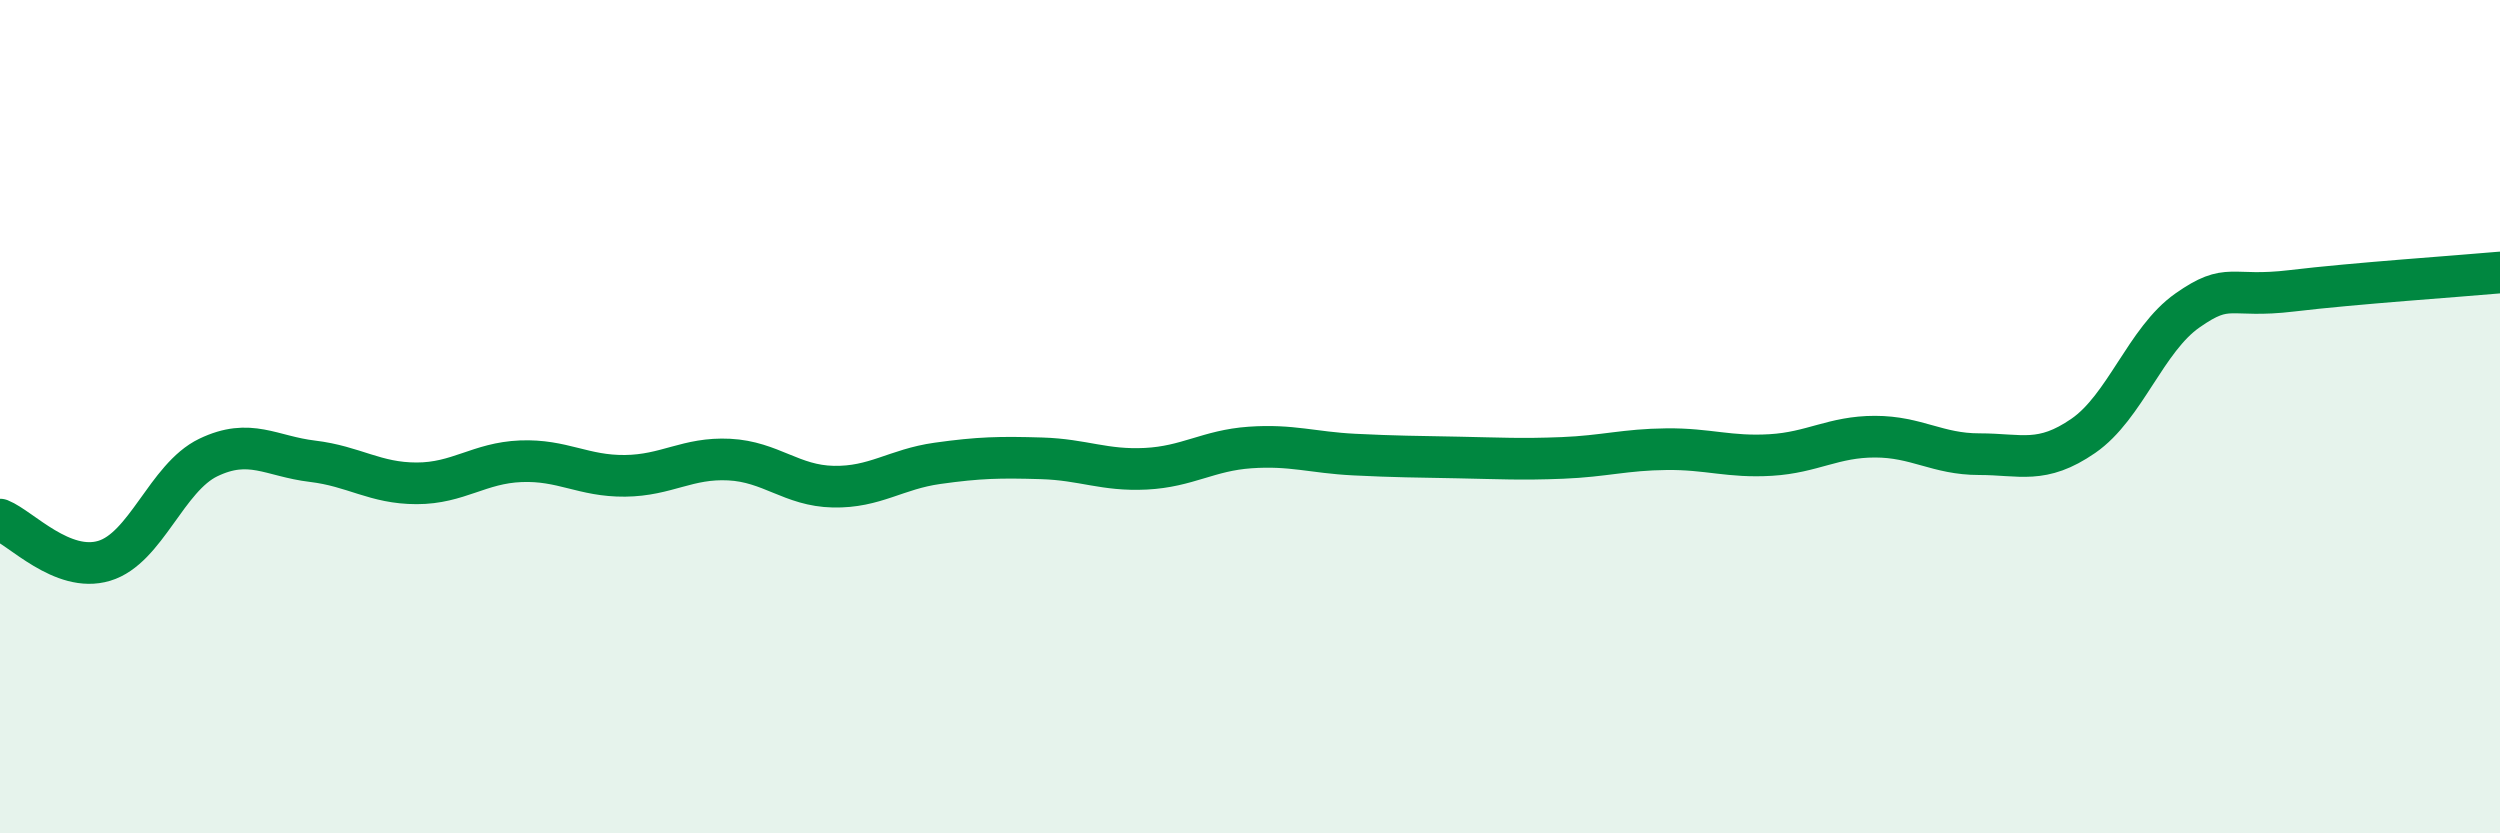
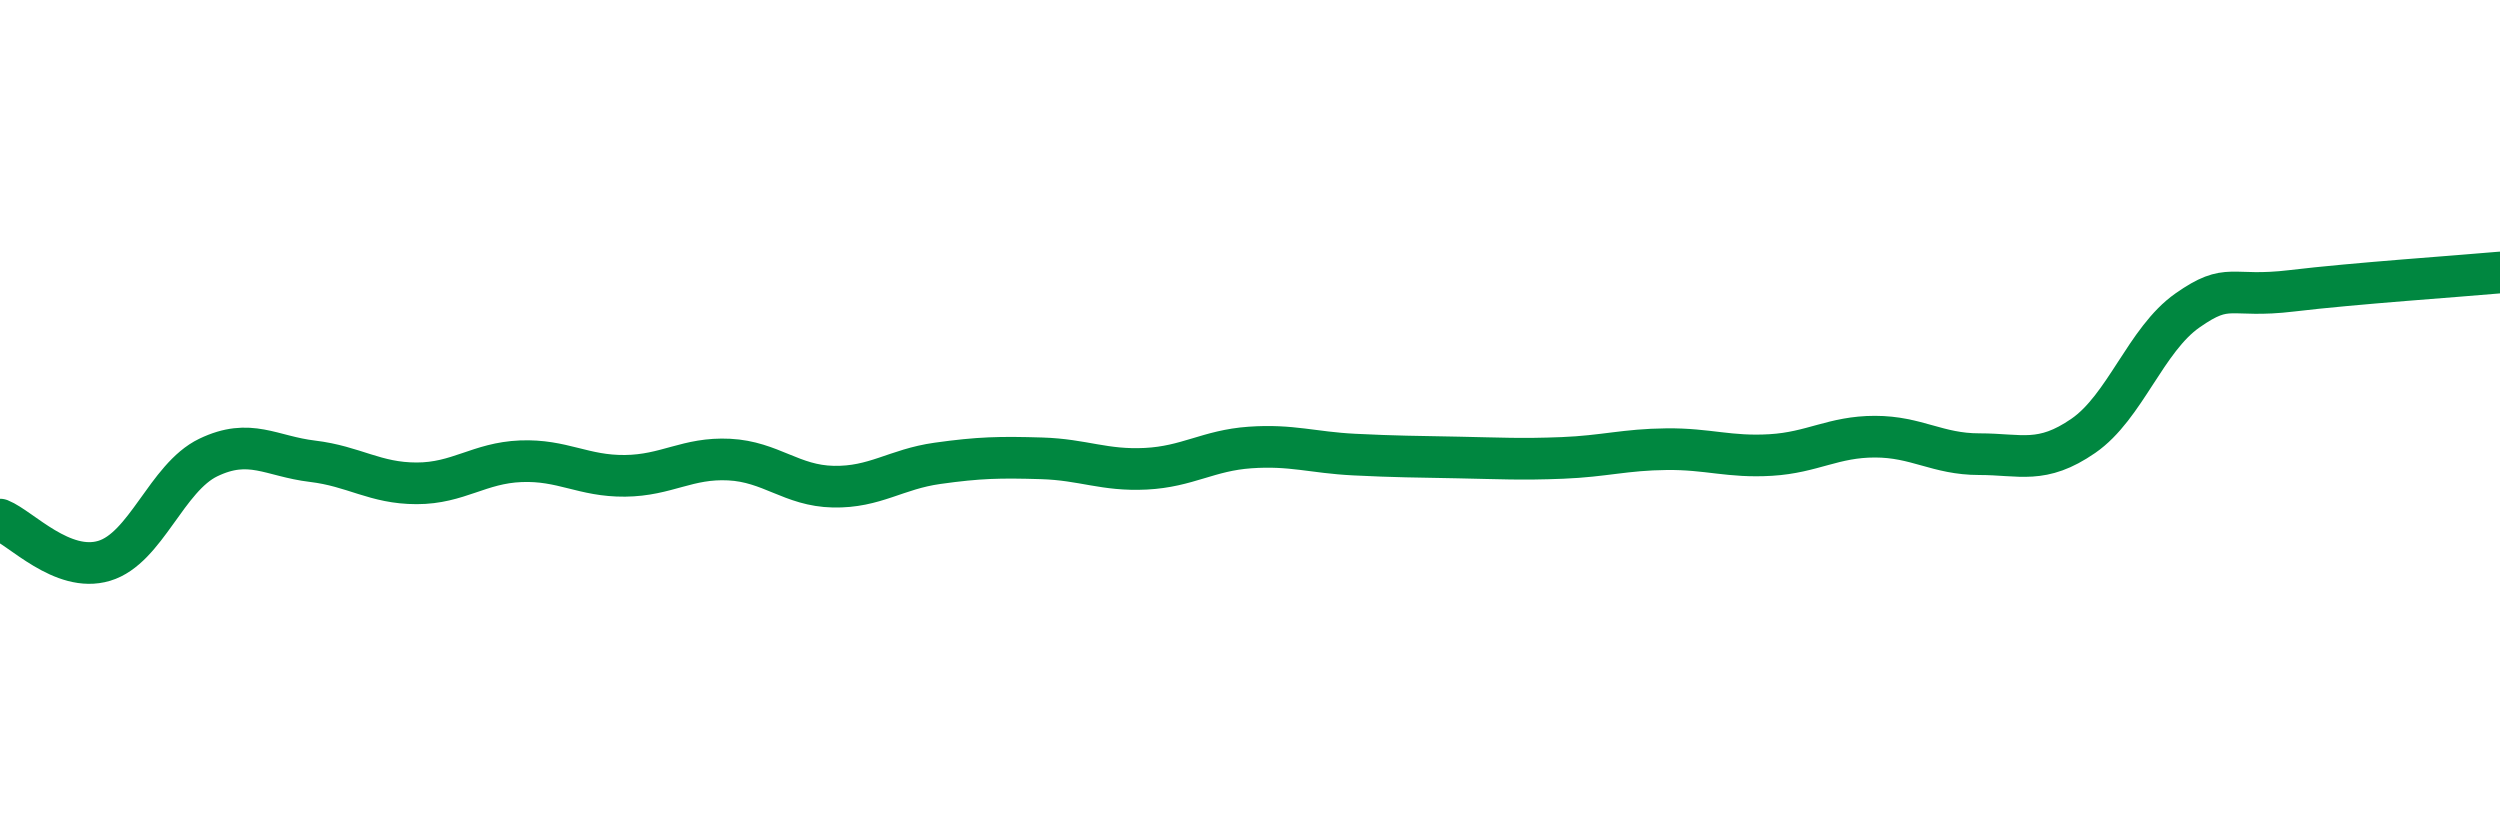
<svg xmlns="http://www.w3.org/2000/svg" width="60" height="20" viewBox="0 0 60 20">
-   <path d="M 0,12.47 C 0.5,12.67 1.5,13.76 2.5,13.46 C 3.5,13.16 4,11.46 5,10.98 C 6,10.5 6.5,10.95 7.5,11.07 C 8.5,11.19 9,11.6 10,11.6 C 11,11.6 11.5,11.11 12.5,11.07 C 13.5,11.03 14,11.43 15,11.42 C 16,11.41 16.5,10.98 17.5,11.03 C 18.5,11.08 19,11.66 20,11.68 C 21,11.7 21.5,11.26 22.5,11.12 C 23.5,10.98 24,10.97 25,11 C 26,11.03 26.5,11.3 27.5,11.25 C 28.5,11.2 29,10.81 30,10.74 C 31,10.67 31.5,10.86 32.5,10.91 C 33.5,10.96 34,10.96 35,10.98 C 36,11 36.5,11.03 37.5,10.99 C 38.5,10.95 39,10.79 40,10.78 C 41,10.77 41.5,10.98 42.5,10.92 C 43.5,10.86 44,10.48 45,10.48 C 46,10.48 46.5,10.9 47.5,10.9 C 48.5,10.9 49,11.15 50,10.46 C 51,9.77 51.5,8.15 52.5,7.45 C 53.5,6.75 53.5,7.16 55,6.98 C 56.5,6.8 59,6.63 60,6.54L60 20L0 20Z" fill="#008740" opacity="0.1" stroke-linecap="round" stroke-linejoin="round" />
  <path d="M 0,12.47 C 0.5,12.67 1.5,13.76 2.5,13.46 C 3.5,13.16 4,11.46 5,10.98 C 6,10.5 6.5,10.95 7.5,11.07 C 8.5,11.19 9,11.6 10,11.6 C 11,11.6 11.5,11.11 12.5,11.07 C 13.5,11.03 14,11.43 15,11.42 C 16,11.41 16.5,10.98 17.5,11.03 C 18.5,11.08 19,11.66 20,11.68 C 21,11.7 21.5,11.26 22.5,11.12 C 23.5,10.98 24,10.97 25,11 C 26,11.03 26.5,11.3 27.5,11.25 C 28.5,11.2 29,10.81 30,10.74 C 31,10.67 31.5,10.86 32.5,10.91 C 33.5,10.96 34,10.96 35,10.98 C 36,11 36.5,11.03 37.5,10.99 C 38.5,10.95 39,10.79 40,10.78 C 41,10.77 41.5,10.98 42.5,10.92 C 43.5,10.86 44,10.48 45,10.48 C 46,10.48 46.5,10.9 47.5,10.9 C 48.5,10.9 49,11.15 50,10.46 C 51,9.77 51.5,8.15 52.5,7.45 C 53.5,6.75 53.5,7.16 55,6.98 C 56.5,6.8 59,6.63 60,6.54" stroke="#008740" stroke-width="1" fill="none" stroke-linecap="round" stroke-linejoin="round" />
</svg>